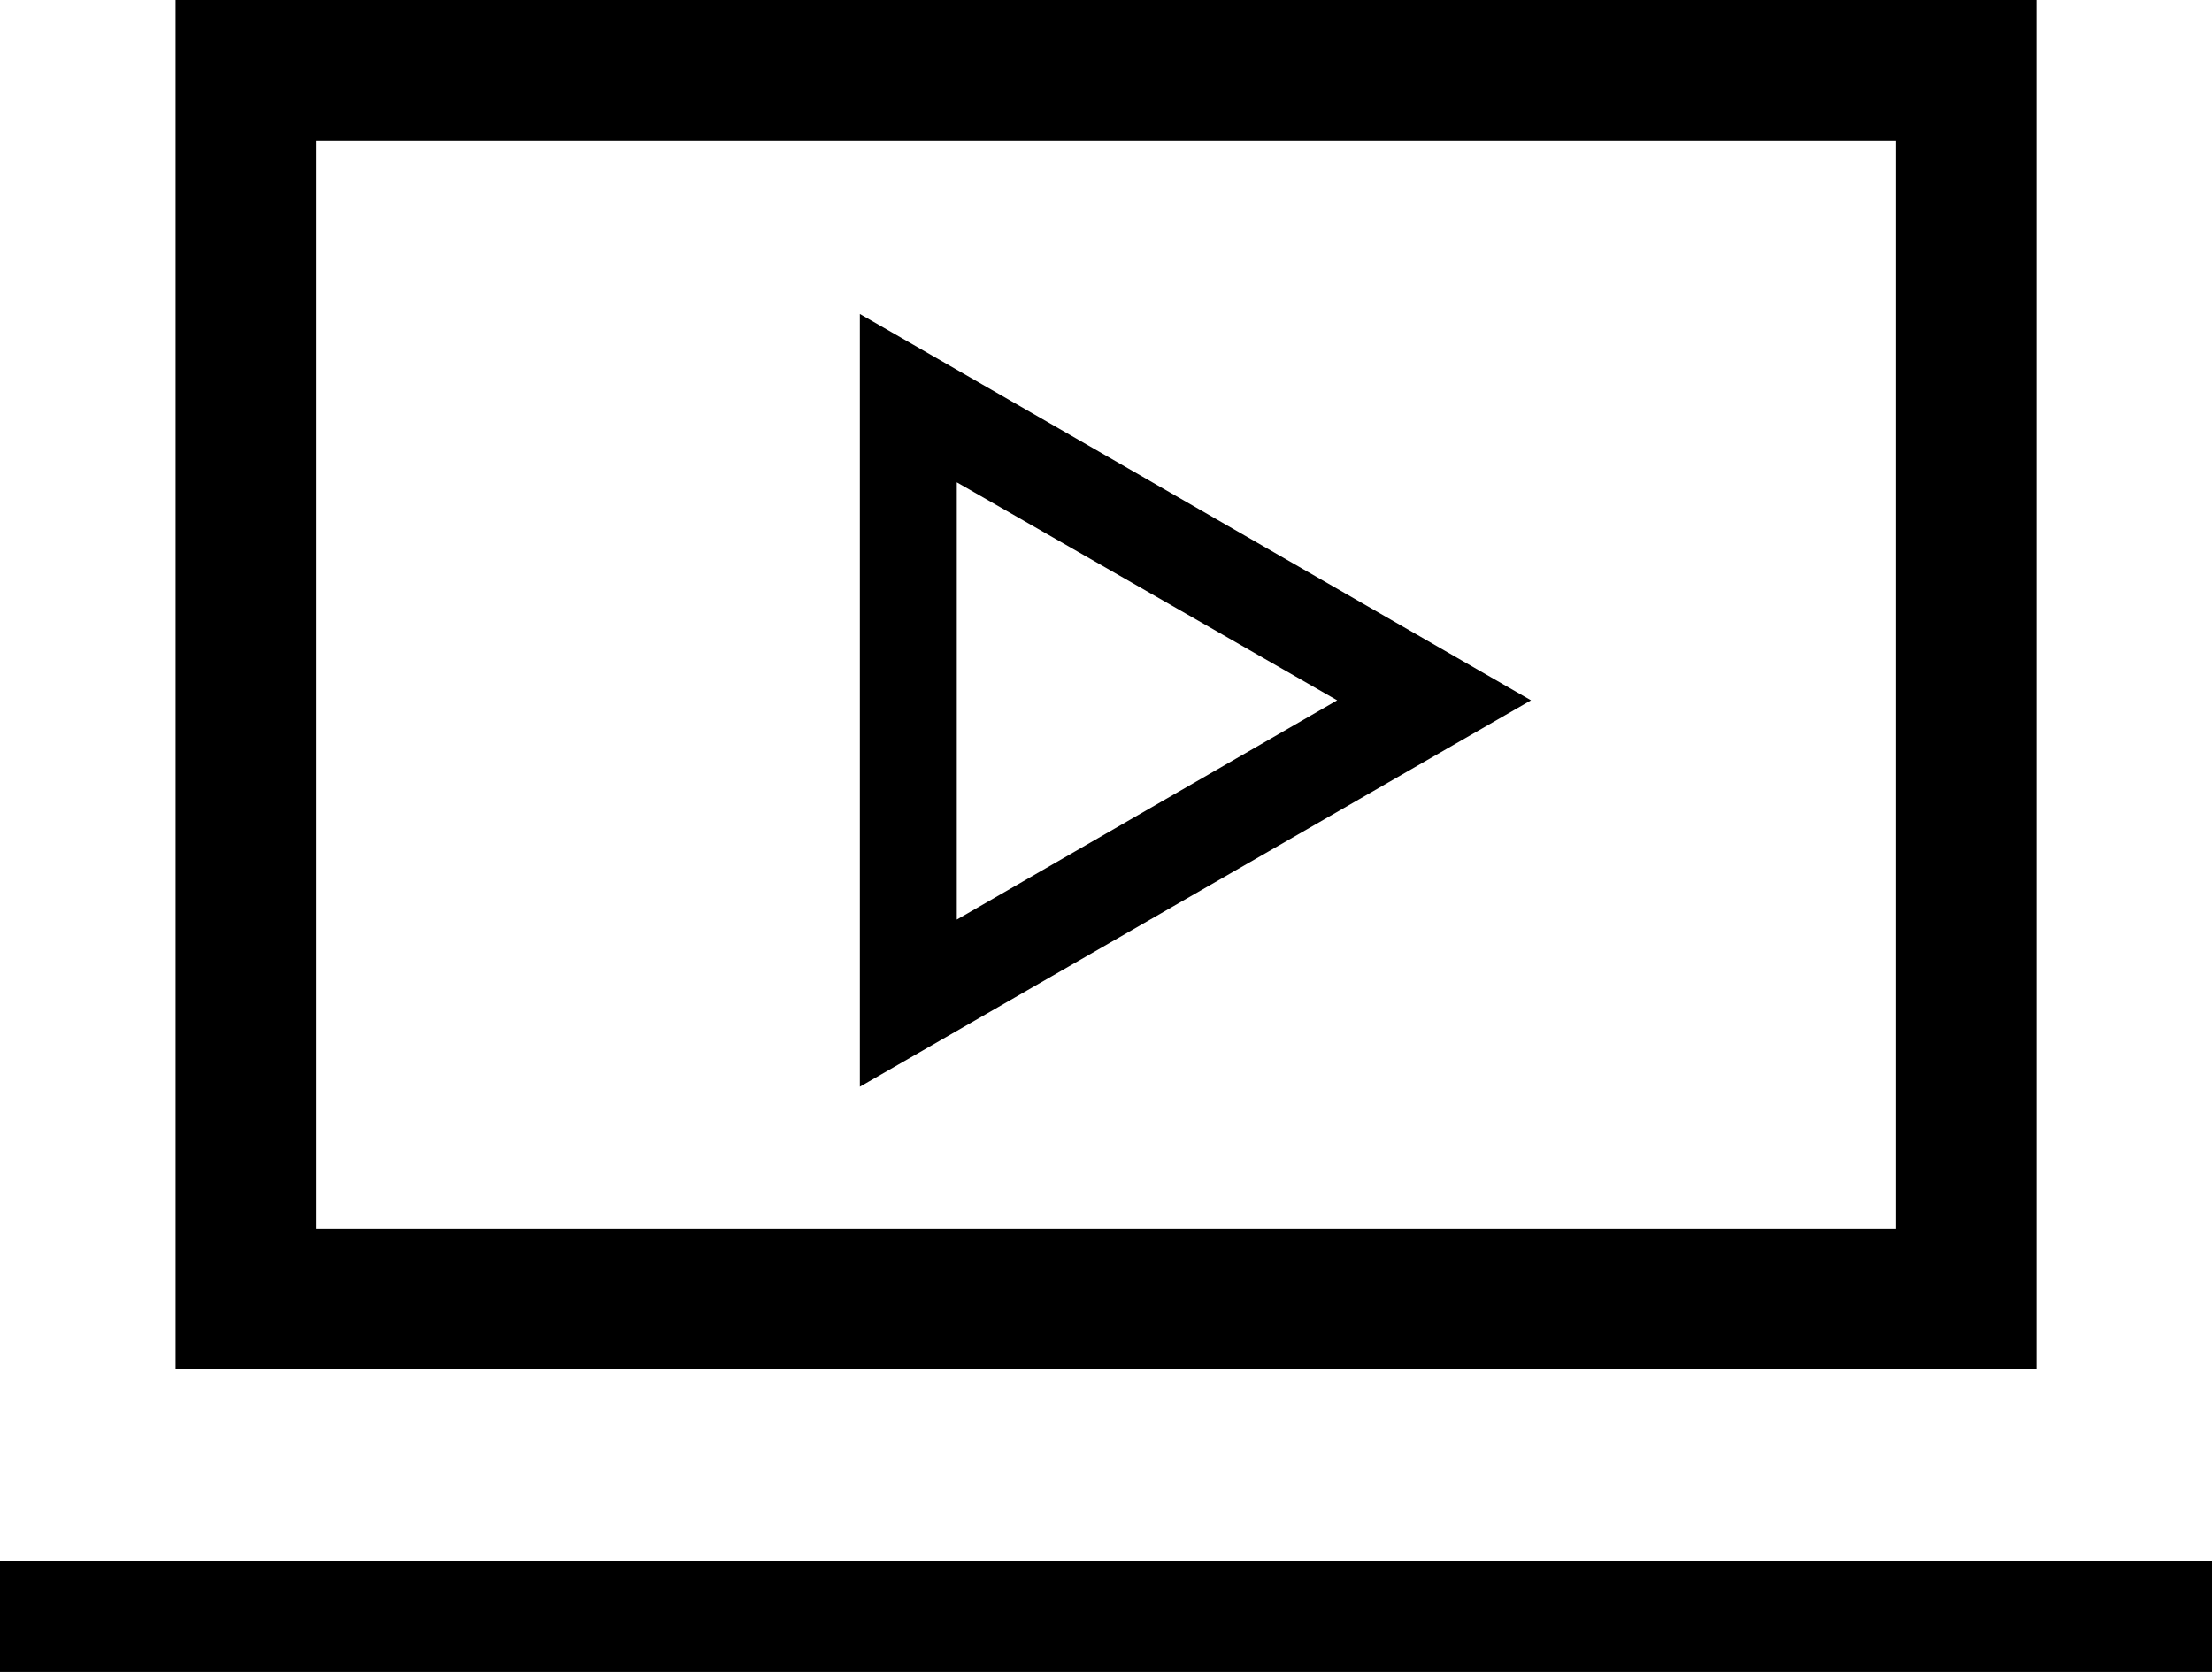
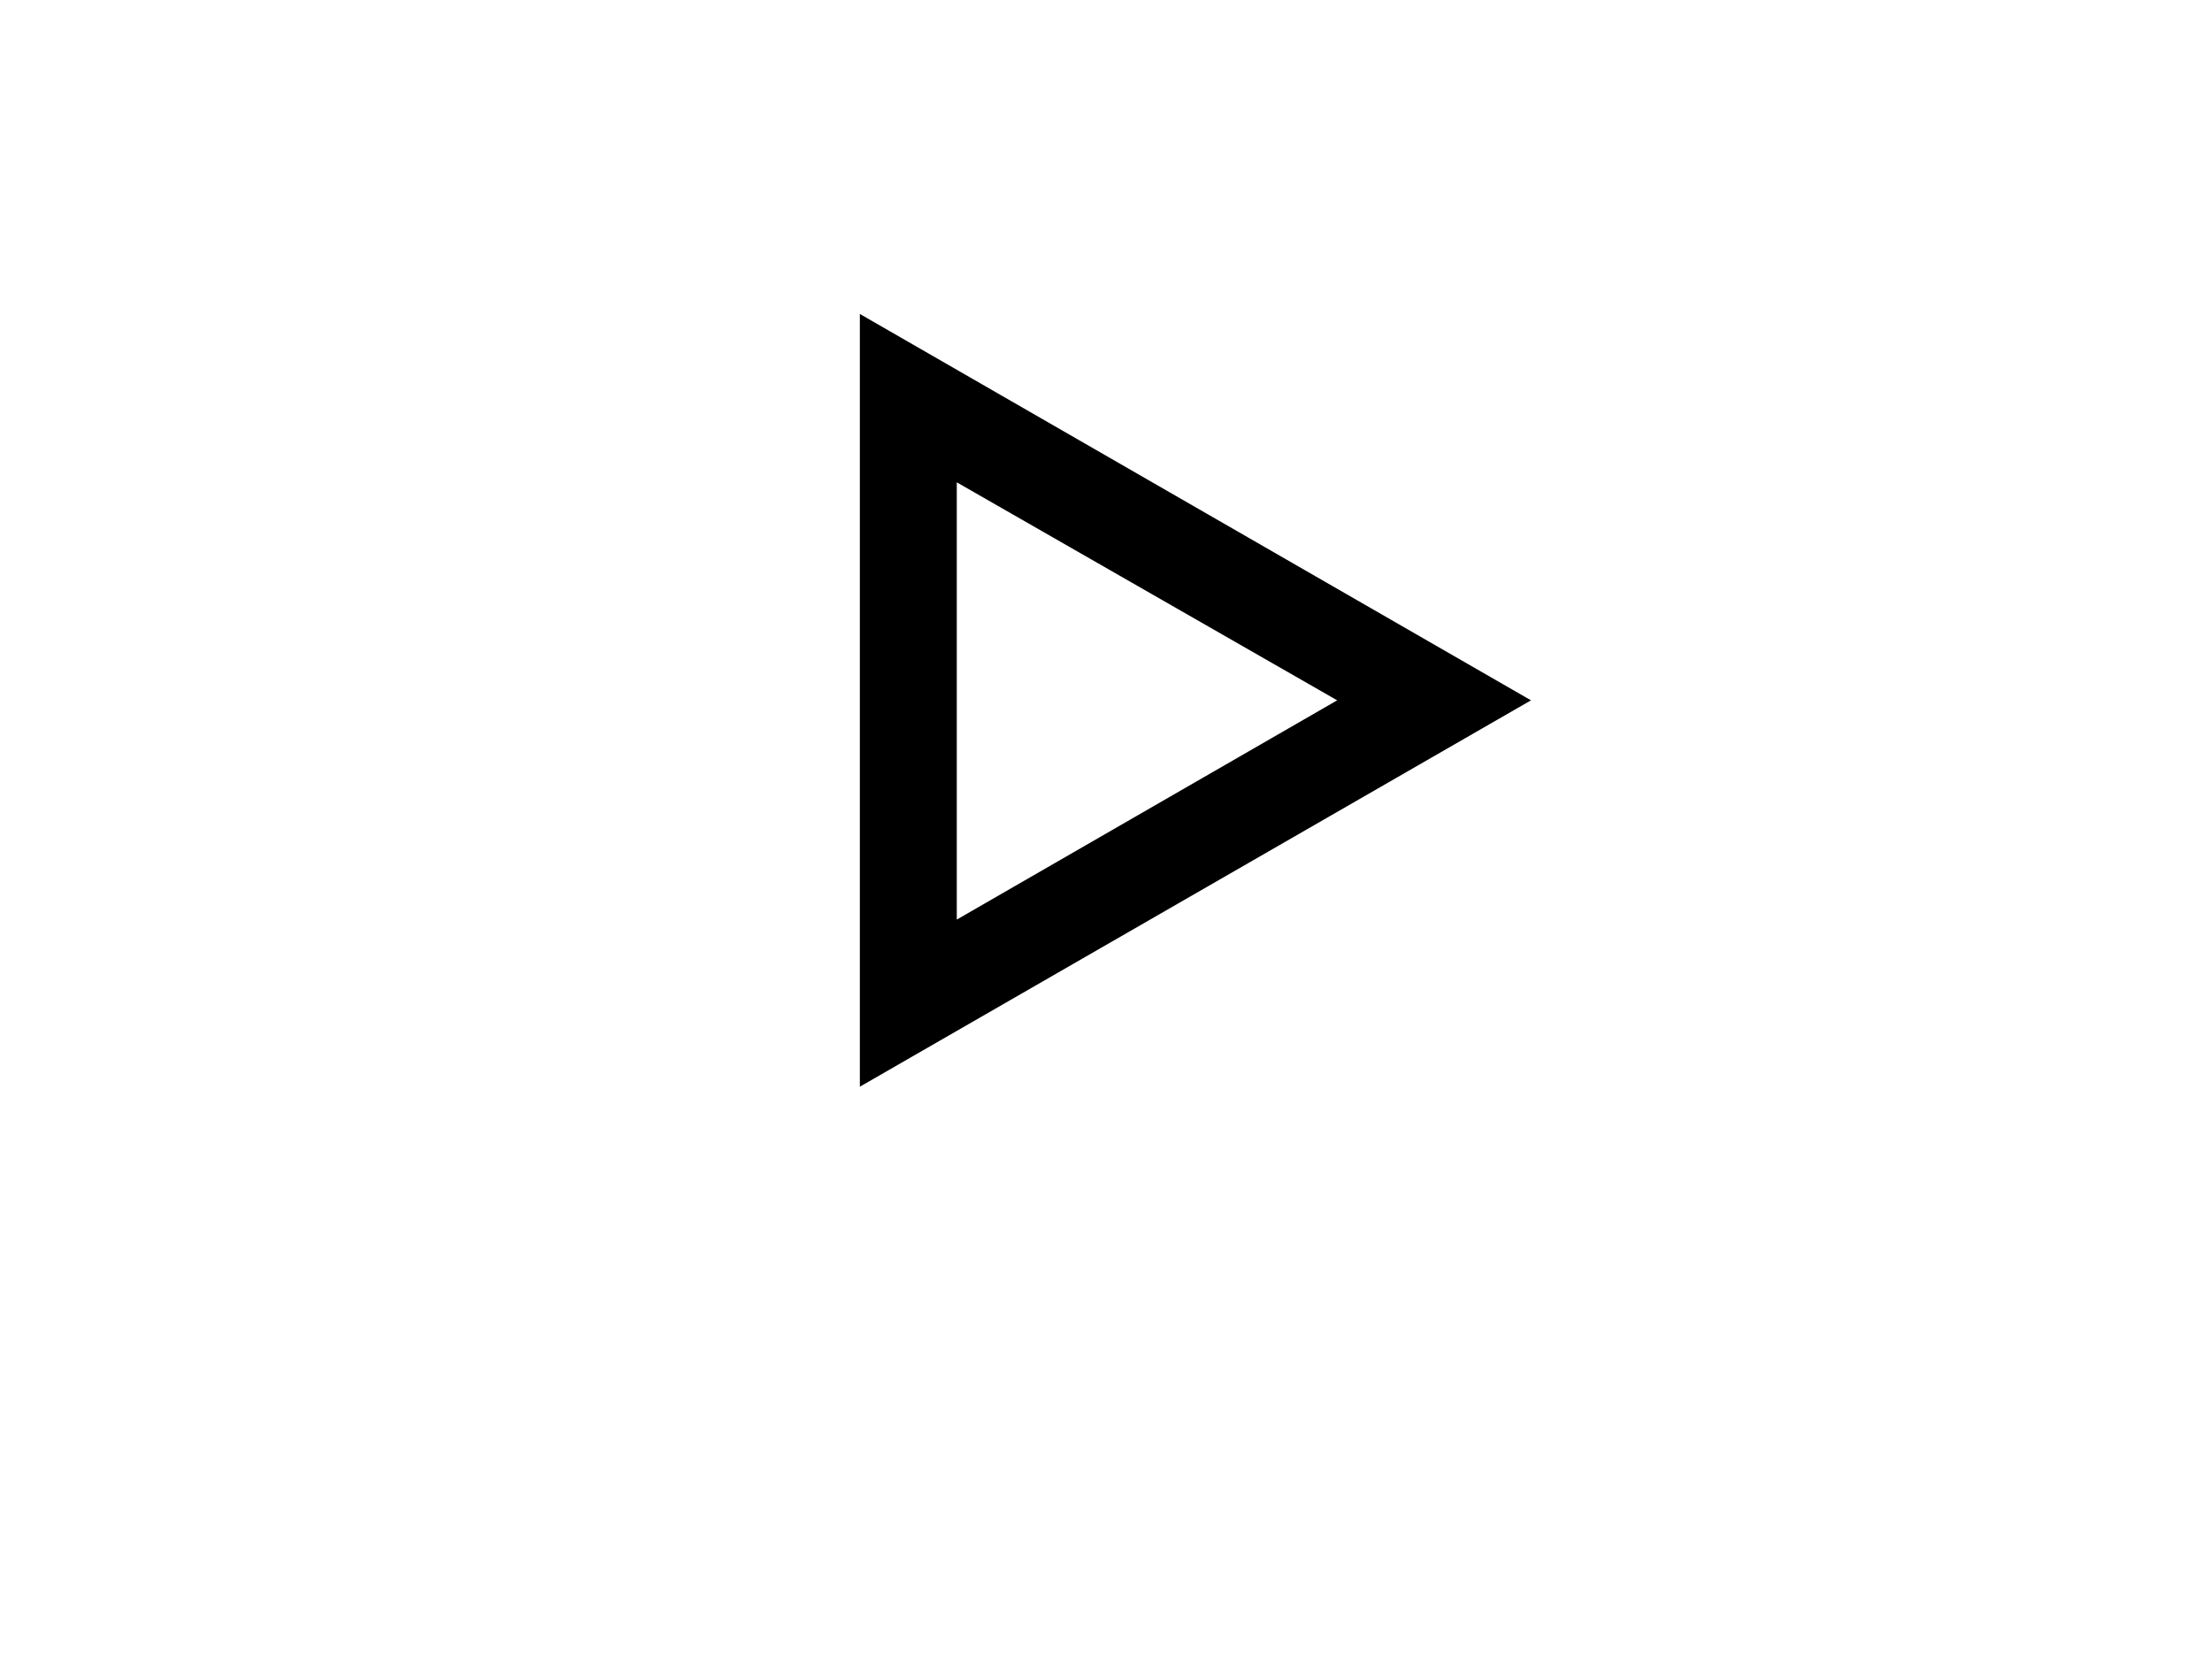
<svg xmlns="http://www.w3.org/2000/svg" width="39.159" height="29.603" viewBox="0 0 39.159 29.603">
  <g transform="translate(-576 -84)">
    <g transform="translate(67 -306)">
      <g transform="translate(485.922 363.459)">
        <path d="M38.3,45.782l11.881-6.841L38.3,32.1Zm8.45-6.841-6.734,3.882V35.081Z" />
      </g>
      <g transform="translate(508 359)">
-         <rect width="39.159" height="1.958" transform="translate(1 58.645)" />
-         <path d="M11,55.242H43.944V31H11Zm2.486-21.755H41.457V52.755H13.486Z" transform="translate(-6.892)" />
-       </g>
+         </g>
    </g>
  </g>
</svg>